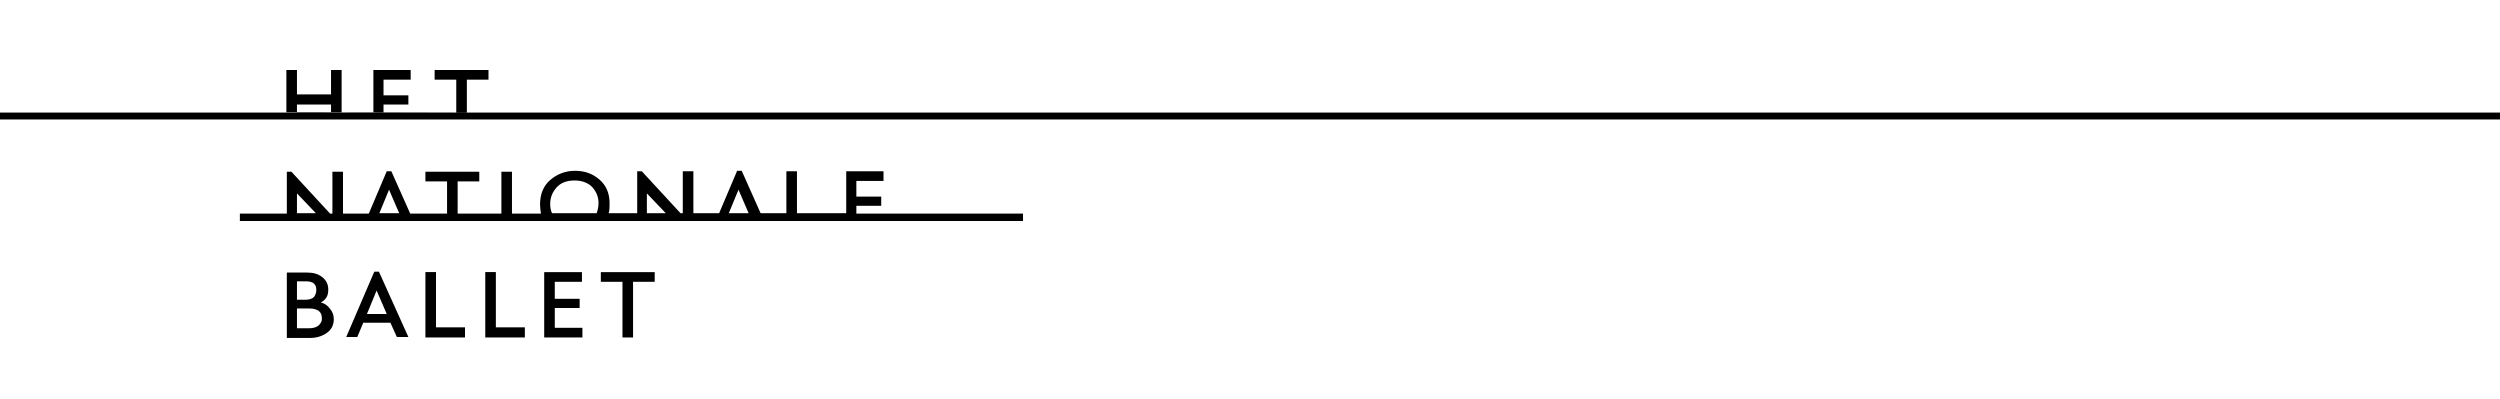
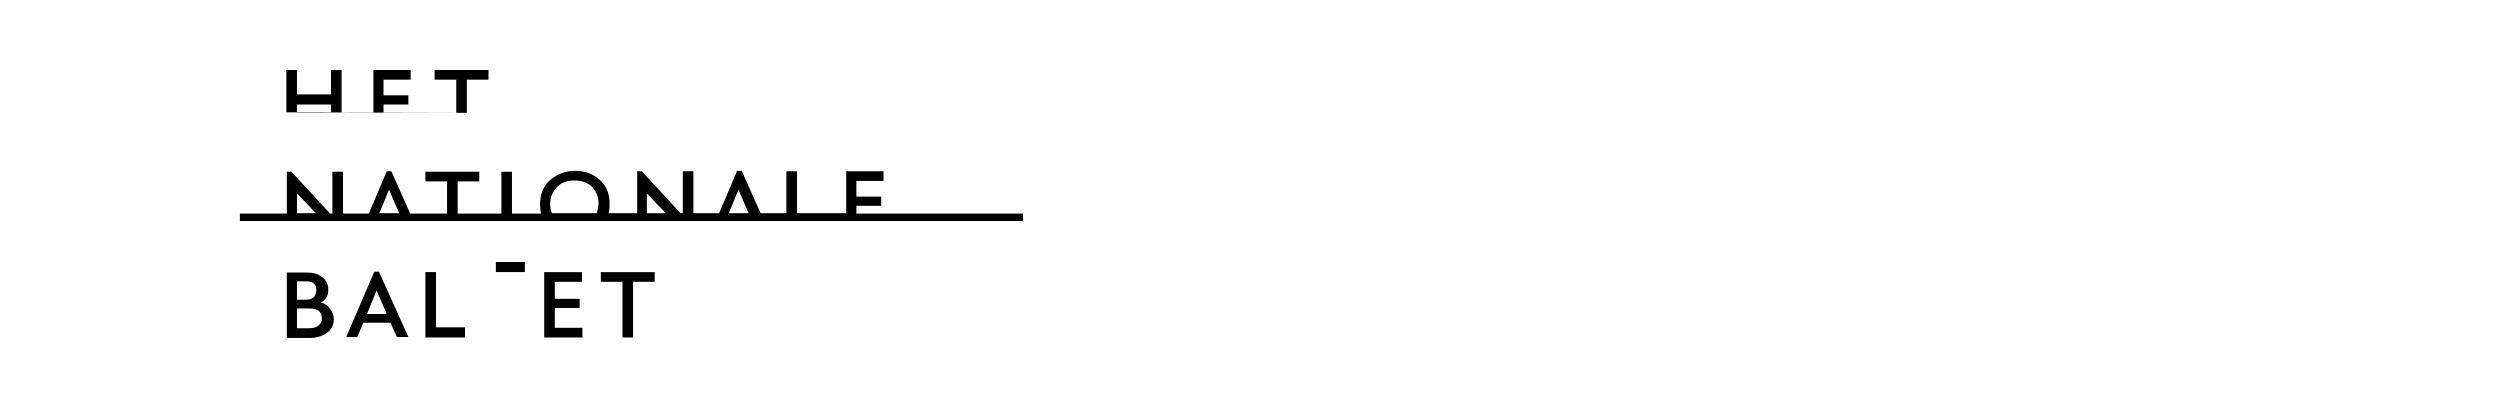
<svg xmlns="http://www.w3.org/2000/svg" version="1.1" id="Laag_1" x="0px" y="0px" viewBox="0 0 543 86.6" style="enable-background:new 0 0 543 86.6;" xml:space="preserve">
  <style type="text/css">
	.st0{fill:none;stroke:#000000;stroke-width:1.5;stroke-miterlimit:10;}
</style>
  <g id="Het_Nationale_Ballet">
-     <path d="M69.7,65.7c0.5-0.3,0.9-0.6,1.2-1.1s0.4-1,0.4-1.7c0-1.1-0.4-2-1.3-2.7s-1.9-1-3.3-1h-4.4v14.2h5.1c1.4,0,2.6-0.4,3.6-1.1   s1.5-1.7,1.5-3c0-0.9-0.3-1.6-0.8-2.2C71.1,66.3,70.5,65.9,69.7,65.7z M64.5,61.1h2c0.8,0,1.4,0.2,1.7,0.5c0.4,0.4,0.5,0.8,0.5,1.4   c0,0.6-0.2,1.1-0.5,1.5c-0.4,0.4-1,0.6-1.8,0.6h-1.9V61.1L64.5,61.1z M69.2,70.7c-0.5,0.4-1.2,0.6-2.1,0.6h-2.6V67h2.7   c0.9,0,1.5,0.2,2,0.5c0.5,0.4,0.7,0.9,0.7,1.5C70,69.7,69.7,70.2,69.2,70.7z M81.3,59l-6.1,14.2h2.4l1.3-3.1h5.9l1.4,3.1h2.5   L82.3,59H81.3z M79.7,68.2l2.1-5.1l2.2,5.1H79.7z M94.7,59.1h-2.3v14.2h8.6v-2.2h-6.3V59.1L94.7,59.1z M107.7,59.1h-2.3v14.2h8.6   v-2.2h-6.3V59.1L107.7,59.1z M120.5,66.9h5.4v-2h-5.4v-3.7h5.9v-2.1h-8.2v14.2h8.3v-2.1h-6V66.9z M130.5,61.2h4.7v12.1h2.3V61.2   h4.7v-2.1h-11.7V61.2z M101.4,24.5v-7.2h4.7v-2.1H94.4v2.1h4.7v7.2H83.3v-1.8h5.4v-2h-5.4v-3.4h5.9v-2.1h-8.1v9.2h-6.9v-9.2h-2.3   v5.3h-7.4v-5.3h-2.3v9.2 M71.9,24.5h-7.4v-1.8h7.4V24.5z M186,44.7h5.4v-2H186v-3.4h5.9v-2.1h-8.1v9.1h-10.7v-9.1h-2.3v9.1h-5.6   l-4.1-9.2h-1l-3.9,9.2h-5.6v-9.1h-2.3v9.1h-0.5l-8.4-9.1h-1v9.1h-6.2c0.2-0.6,0.2-1.3,0.2-2.1c0-2.2-0.7-3.9-2.2-5.2   s-3.2-1.9-5.3-1.9s-3.9,0.7-5.4,2s-2.2,3.1-2.2,5.3c0,0.7,0.1,1.4,0.2,2h-6.3v-9.1h-2.3v9.1h-9.5v-7h4.7v-2.1H92.4v2.1h4.7v7h-8   L85,37.2h-1l-3.9,9.2h-5.6v-9.1h-2.3v9.1h-0.5l-8.4-9.1h-1v9.1H52.1V48h170.1v-1.6H186V44.7z M64.5,46.3V42l4.1,4.3H64.5z    M82.4,46.3l2.1-5.1l2.2,5.1H82.4z M129.6,46.3h-9.7c-0.3-0.6-0.4-1.3-0.4-2c0-1.4,0.5-2.6,1.4-3.6s2.2-1.5,3.9-1.5   c1.6,0,2.9,0.5,3.8,1.4c0.9,1,1.4,2.1,1.4,3.5C130,45,129.8,45.7,129.6,46.3z M140.5,46.3V42l4.1,4.3H140.5z M158.3,46.3l2.1-5.1   l2.2,5.1H158.3z" />
-     <line class="st0" x1="-13.9" y1="25.2" x2="562.8" y2="25.2" />
+     <path d="M69.7,65.7c0.5-0.3,0.9-0.6,1.2-1.1s0.4-1,0.4-1.7c0-1.1-0.4-2-1.3-2.7s-1.9-1-3.3-1h-4.4v14.2h5.1c1.4,0,2.6-0.4,3.6-1.1   s1.5-1.7,1.5-3c0-0.9-0.3-1.6-0.8-2.2C71.1,66.3,70.5,65.9,69.7,65.7z M64.5,61.1h2c0.8,0,1.4,0.2,1.7,0.5c0.4,0.4,0.5,0.8,0.5,1.4   c0,0.6-0.2,1.1-0.5,1.5c-0.4,0.4-1,0.6-1.8,0.6h-1.9V61.1L64.5,61.1z M69.2,70.7c-0.5,0.4-1.2,0.6-2.1,0.6h-2.6V67h2.7   c0.9,0,1.5,0.2,2,0.5c0.5,0.4,0.7,0.9,0.7,1.5C70,69.7,69.7,70.2,69.2,70.7z M81.3,59l-6.1,14.2h2.4l1.3-3.1h5.9l1.4,3.1h2.5   L82.3,59H81.3z M79.7,68.2l2.1-5.1l2.2,5.1H79.7z M94.7,59.1h-2.3v14.2h8.6v-2.2h-6.3V59.1L94.7,59.1z M107.7,59.1h-2.3h8.6   v-2.2h-6.3V59.1L107.7,59.1z M120.5,66.9h5.4v-2h-5.4v-3.7h5.9v-2.1h-8.2v14.2h8.3v-2.1h-6V66.9z M130.5,61.2h4.7v12.1h2.3V61.2   h4.7v-2.1h-11.7V61.2z M101.4,24.5v-7.2h4.7v-2.1H94.4v2.1h4.7v7.2H83.3v-1.8h5.4v-2h-5.4v-3.4h5.9v-2.1h-8.1v9.2h-6.9v-9.2h-2.3   v5.3h-7.4v-5.3h-2.3v9.2 M71.9,24.5h-7.4v-1.8h7.4V24.5z M186,44.7h5.4v-2H186v-3.4h5.9v-2.1h-8.1v9.1h-10.7v-9.1h-2.3v9.1h-5.6   l-4.1-9.2h-1l-3.9,9.2h-5.6v-9.1h-2.3v9.1h-0.5l-8.4-9.1h-1v9.1h-6.2c0.2-0.6,0.2-1.3,0.2-2.1c0-2.2-0.7-3.9-2.2-5.2   s-3.2-1.9-5.3-1.9s-3.9,0.7-5.4,2s-2.2,3.1-2.2,5.3c0,0.7,0.1,1.4,0.2,2h-6.3v-9.1h-2.3v9.1h-9.5v-7h4.7v-2.1H92.4v2.1h4.7v7h-8   L85,37.2h-1l-3.9,9.2h-5.6v-9.1h-2.3v9.1h-0.5l-8.4-9.1h-1v9.1H52.1V48h170.1v-1.6H186V44.7z M64.5,46.3V42l4.1,4.3H64.5z    M82.4,46.3l2.1-5.1l2.2,5.1H82.4z M129.6,46.3h-9.7c-0.3-0.6-0.4-1.3-0.4-2c0-1.4,0.5-2.6,1.4-3.6s2.2-1.5,3.9-1.5   c1.6,0,2.9,0.5,3.8,1.4c0.9,1,1.4,2.1,1.4,3.5C130,45,129.8,45.7,129.6,46.3z M140.5,46.3V42l4.1,4.3H140.5z M158.3,46.3l2.1-5.1   l2.2,5.1H158.3z" />
  </g>
</svg>